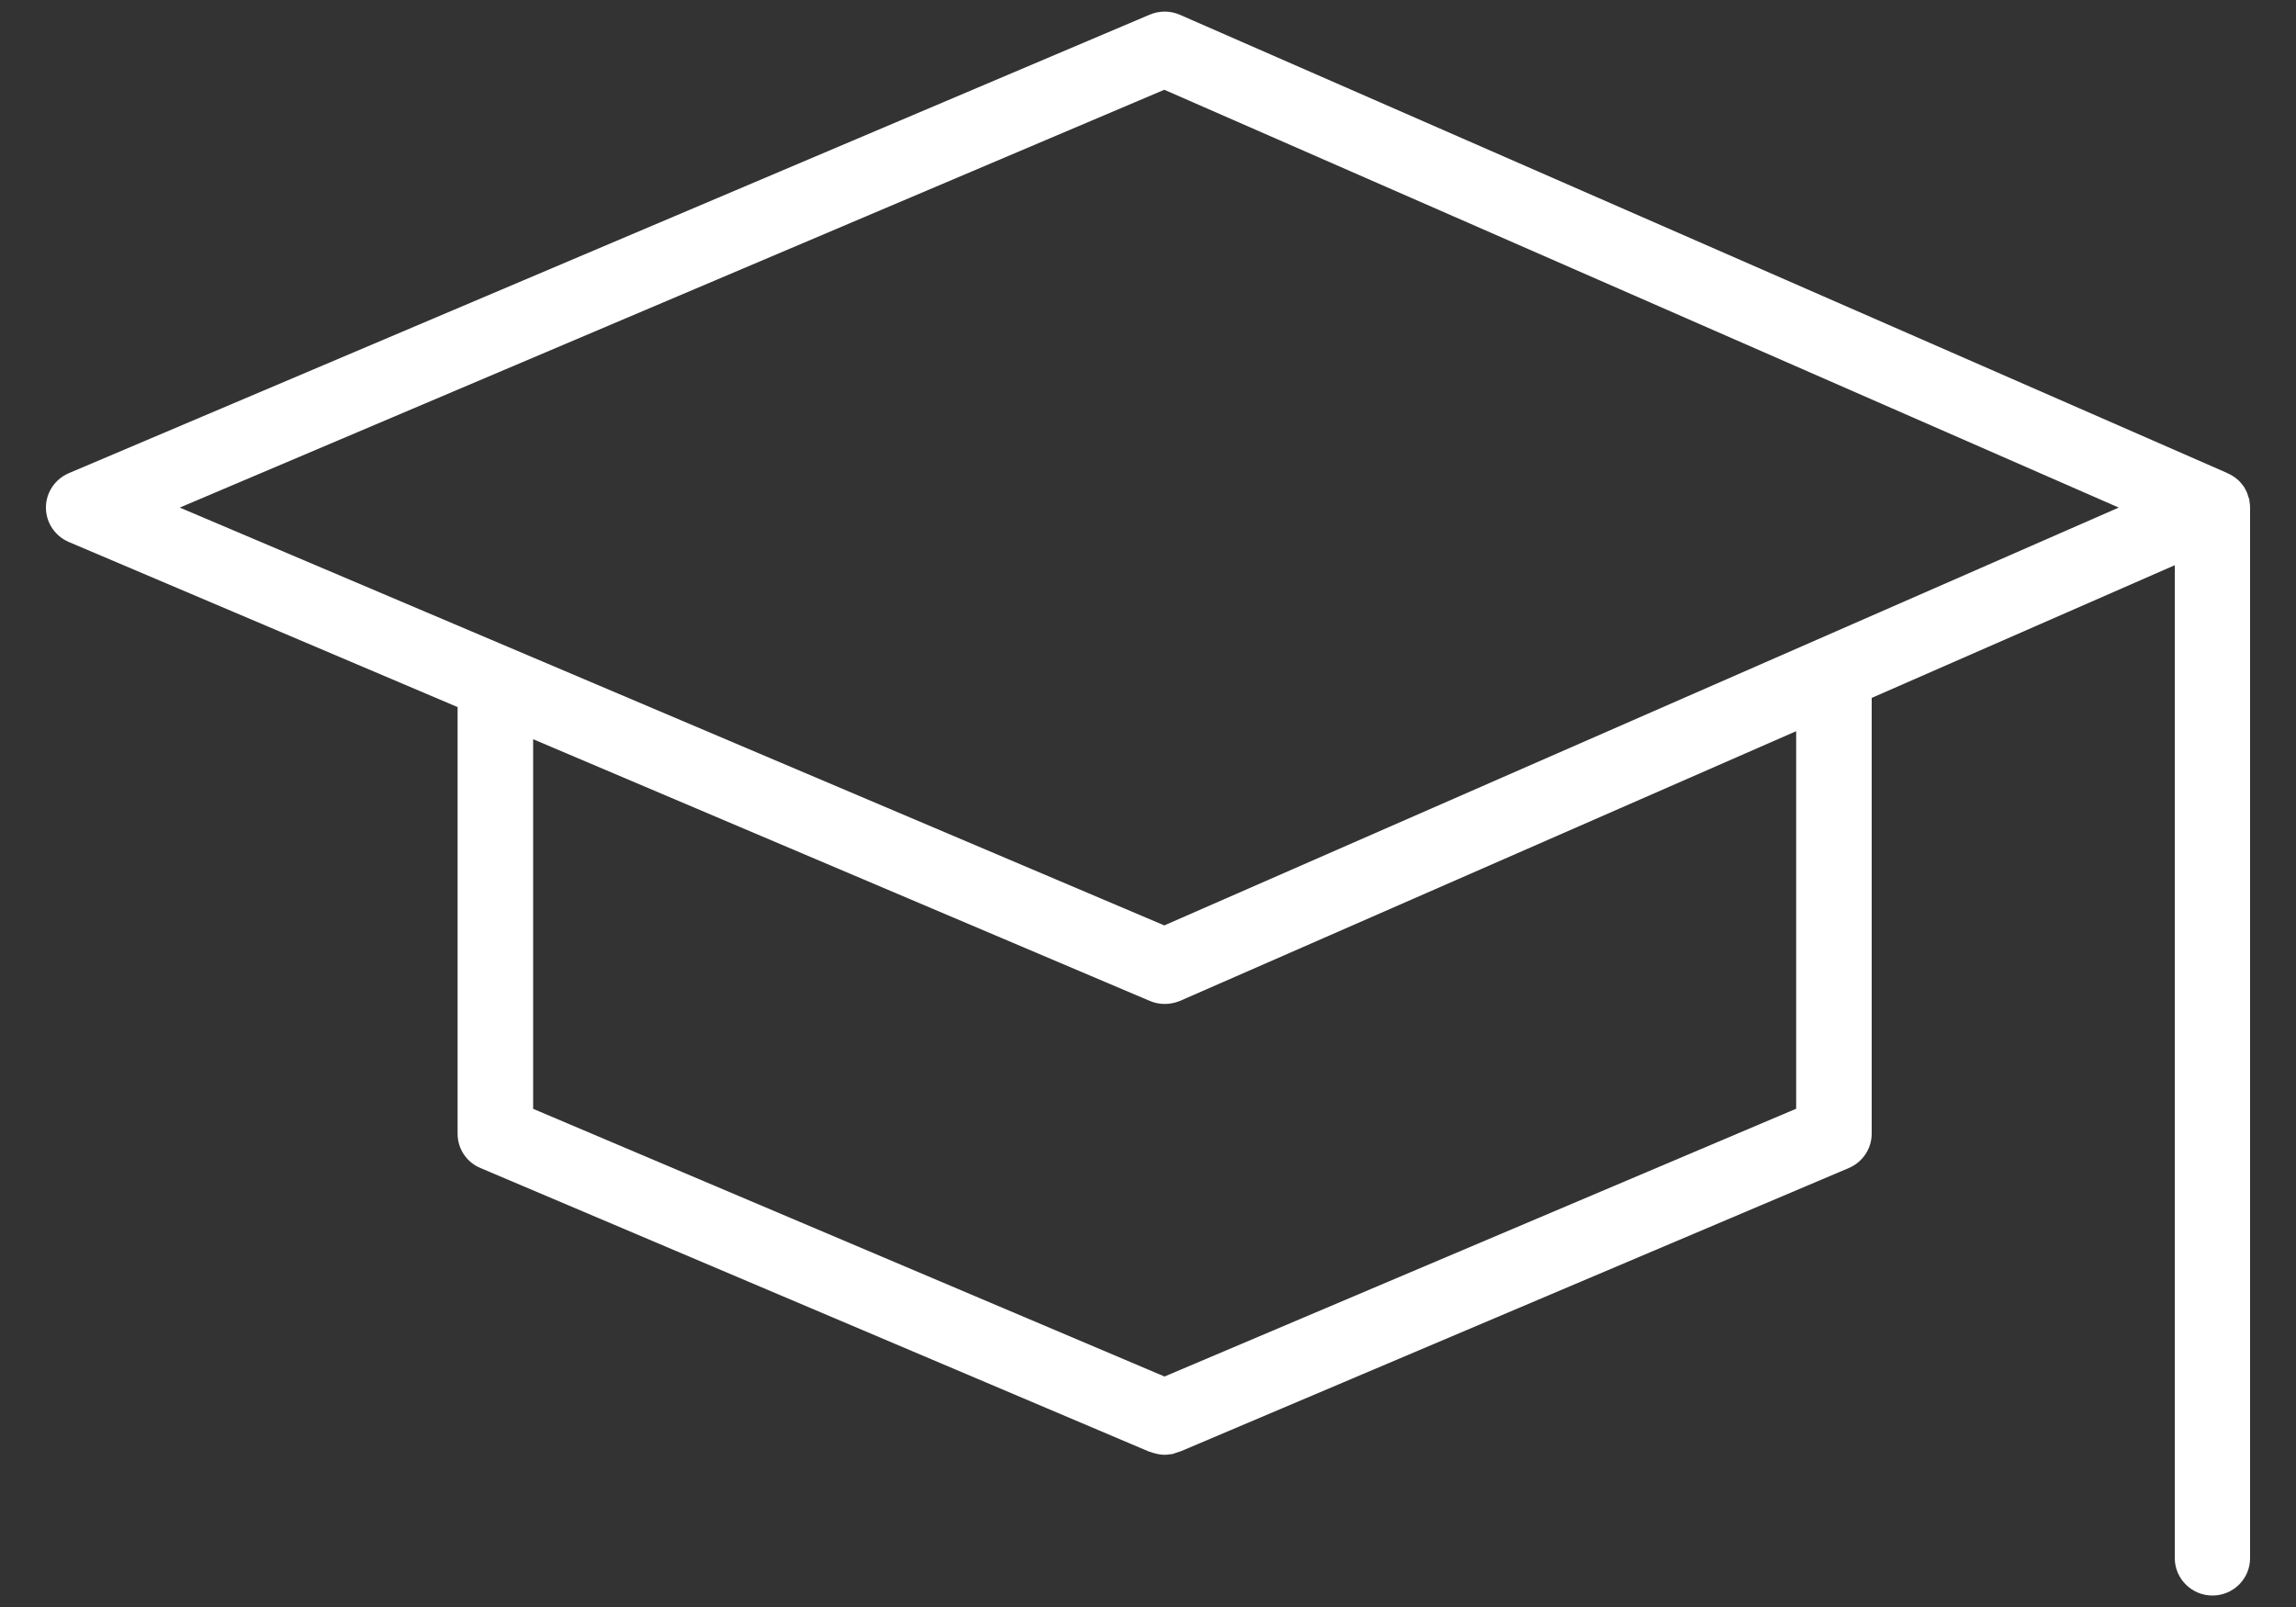
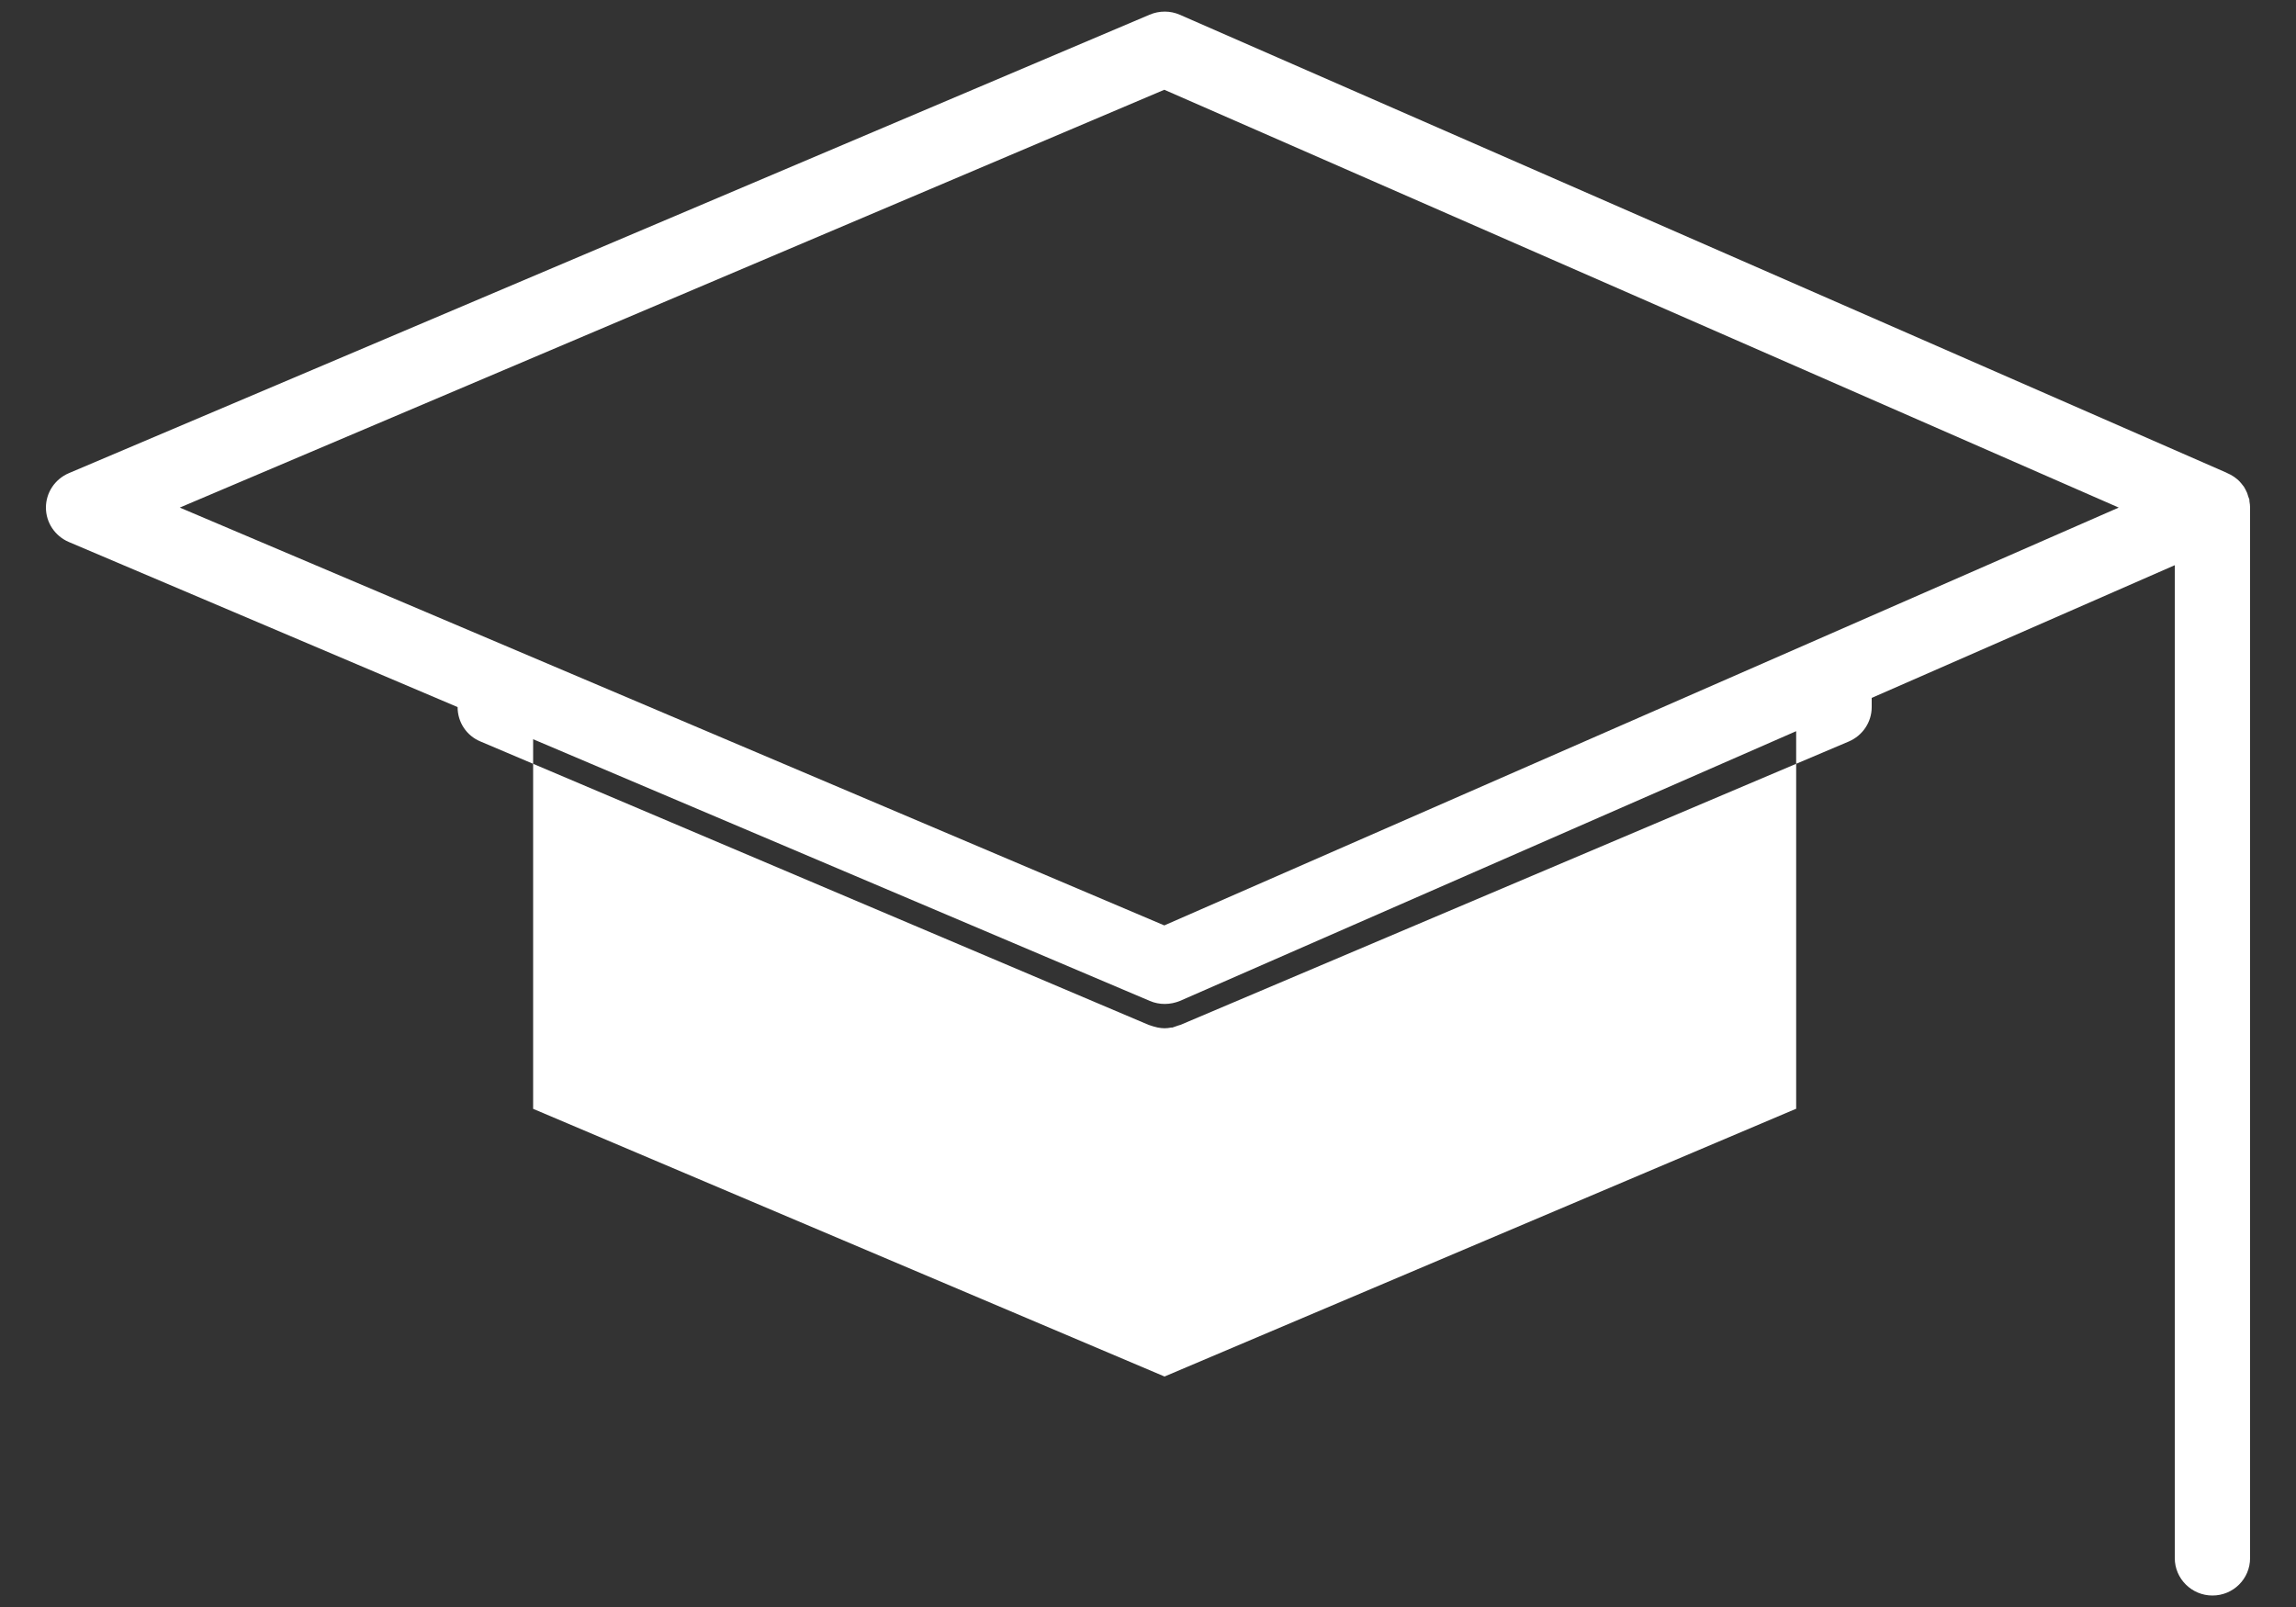
<svg xmlns="http://www.w3.org/2000/svg" width="100" height="70" viewBox="0 0 100 70" fill="#fff">
  <rect x="0" y="0" width="100" height="70" fill="#333333" stroke="none" />
-   <path d="M96.36,69.5c.91,0,1.64-.73,1.64-1.63V22.11c0-.08-.01-.18-.03-.29v-.06c-.04-.1-.06-.16-.08-.23l-.02-.06c-.05-.11-.09-.19-.14-.27h0s-.02-.02-.04-.05c-.04-.05-.09-.12-.14-.17l-.06-.06s-.1-.09-.16-.13l-.06-.04c-.09-.06-.17-.1-.24-.13l-.08-.04L51.38,.64c-.41-.18-.89-.18-1.31,0L3,20.61c-.61,.26-1,.85-1,1.5s.39,1.24,1,1.5l16.93,7.19v18.58c0,.66,.39,1.25,1,1.5l29.09,12.34s.06,.02,.09,.03c.08,.03,.16,.05,.24,.07l.08,.02c.11,.02,.21,.03,.29,.03h.01c.08,0,.17-.01,.28-.03h.05c.11-.04,.18-.06,.26-.09l.1-.03,29.1-12.34c.61-.26,1-.85,1-1.5V30.4l13.2-5.78v43.25c0,.9,.74,1.63,1.64,1.63Zm-18.14-21.2l-27.5,11.66-27.5-11.66v-16.1l26.86,11.4c.42,.18,.89,.17,1.31,0l26.84-11.75v16.46Zm-27.51-7.99L7.83,22.11,50.71,3.91l41.57,18.2-41.57,18.2Z" />
+   <path d="M96.36,69.5c.91,0,1.64-.73,1.64-1.63V22.11c0-.08-.01-.18-.03-.29v-.06c-.04-.1-.06-.16-.08-.23l-.02-.06c-.05-.11-.09-.19-.14-.27h0s-.02-.02-.04-.05c-.04-.05-.09-.12-.14-.17l-.06-.06s-.1-.09-.16-.13l-.06-.04c-.09-.06-.17-.1-.24-.13l-.08-.04L51.38,.64c-.41-.18-.89-.18-1.31,0L3,20.61c-.61,.26-1,.85-1,1.5s.39,1.24,1,1.5l16.93,7.19c0,.66,.39,1.25,1,1.5l29.09,12.34s.06,.02,.09,.03c.08,.03,.16,.05,.24,.07l.08,.02c.11,.02,.21,.03,.29,.03h.01c.08,0,.17-.01,.28-.03h.05c.11-.04,.18-.06,.26-.09l.1-.03,29.1-12.34c.61-.26,1-.85,1-1.5V30.4l13.2-5.78v43.25c0,.9,.74,1.63,1.64,1.63Zm-18.14-21.2l-27.5,11.66-27.5-11.66v-16.1l26.86,11.4c.42,.18,.89,.17,1.31,0l26.84-11.75v16.46Zm-27.51-7.99L7.83,22.11,50.71,3.91l41.57,18.2-41.57,18.2Z" />
</svg>